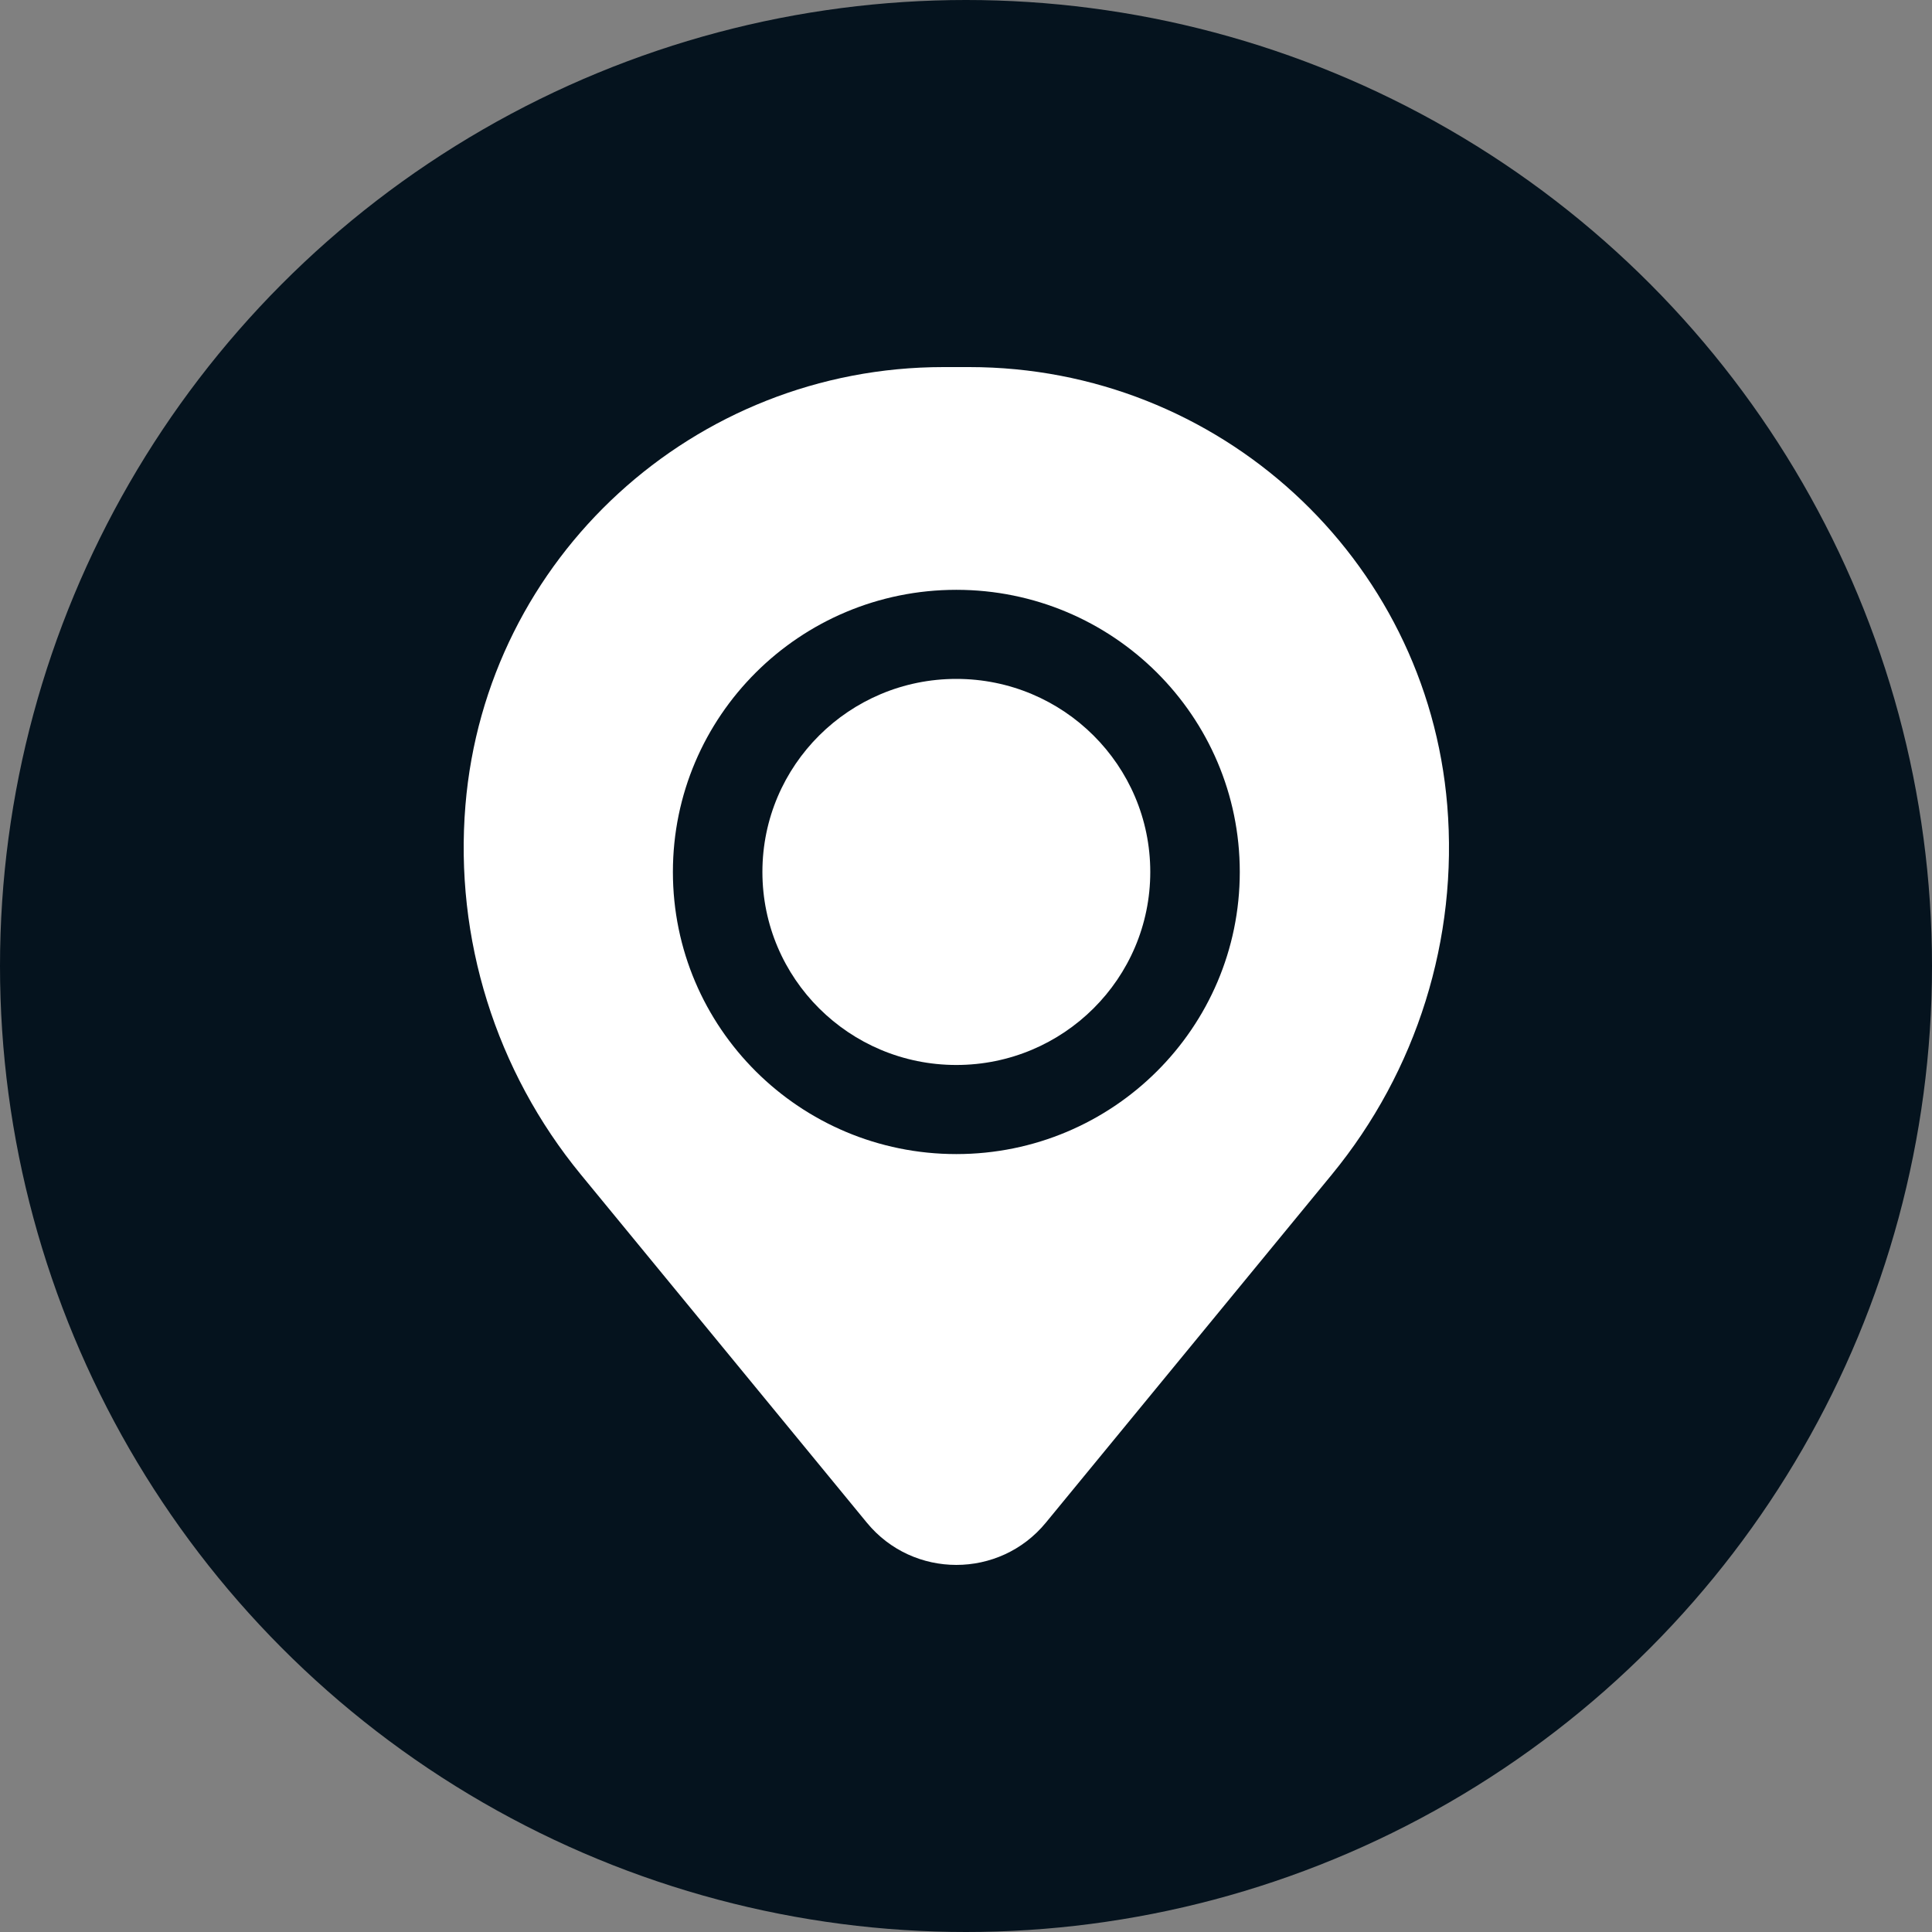
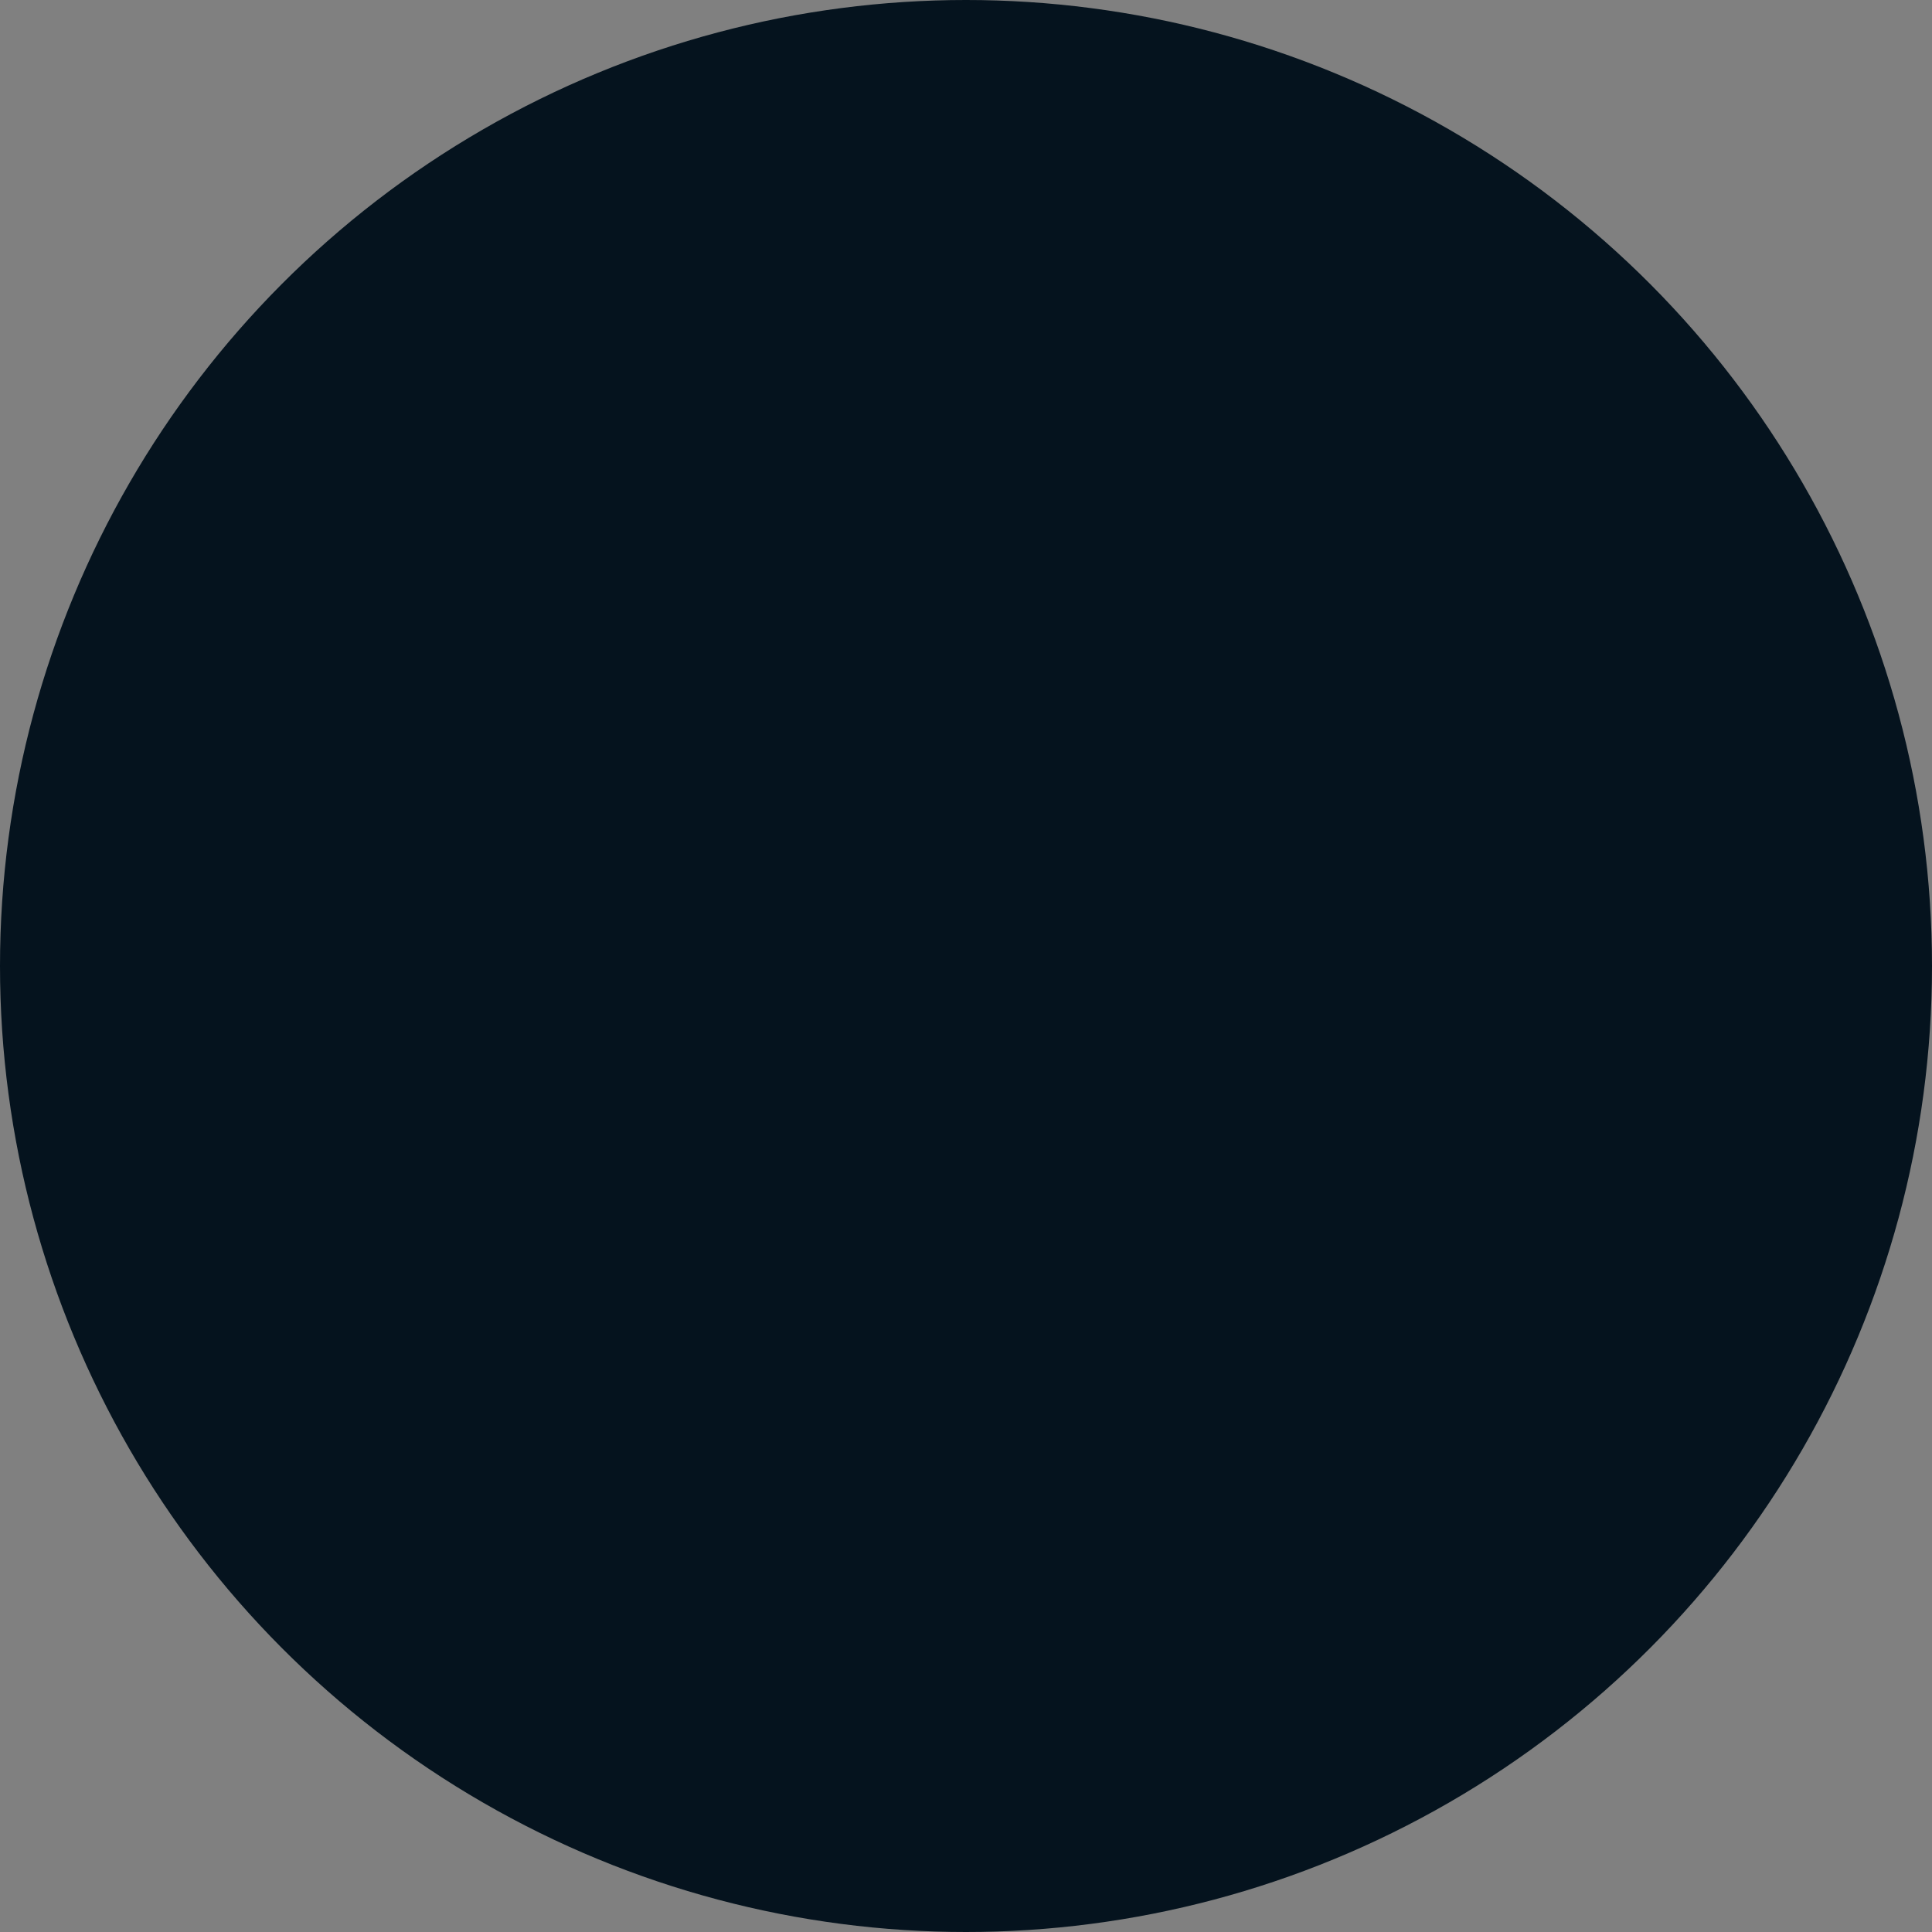
<svg xmlns="http://www.w3.org/2000/svg" width="100" height="100" viewBox="0 0 100 100" fill="none">
  <rect x="0" y="0" width="100" height="100" fill="#808080" stroke="none" />
  <circle cx="50" cy="50" r="50" fill="#05131E" />
-   <path d="M39.462 45.132C39.462 39.614 43.956 35.14 49.5 35.14C55.044 35.14 59.538 39.614 59.538 45.132C59.538 50.65 55.044 55.123 49.5 55.123C43.956 55.123 39.462 50.65 39.462 45.132Z" fill="white" />
-   <path fill-rule="evenodd" clip-rule="evenodd" d="M24.091 41.681C25.152 28.864 35.913 19 48.833 19H50.167C63.087 19 73.848 28.864 74.909 41.681C75.481 48.581 73.339 55.433 68.936 60.794L54.131 78.815C51.738 81.728 47.262 81.728 44.869 78.815L30.064 60.794C25.661 55.433 23.519 48.581 24.091 41.681ZM49.5 30.529C41.397 30.529 34.829 37.067 34.829 45.132C34.829 53.197 41.397 59.735 49.5 59.735C57.603 59.735 64.171 53.197 64.171 45.132C64.171 37.067 57.603 30.529 49.5 30.529Z" fill="white" />
</svg>